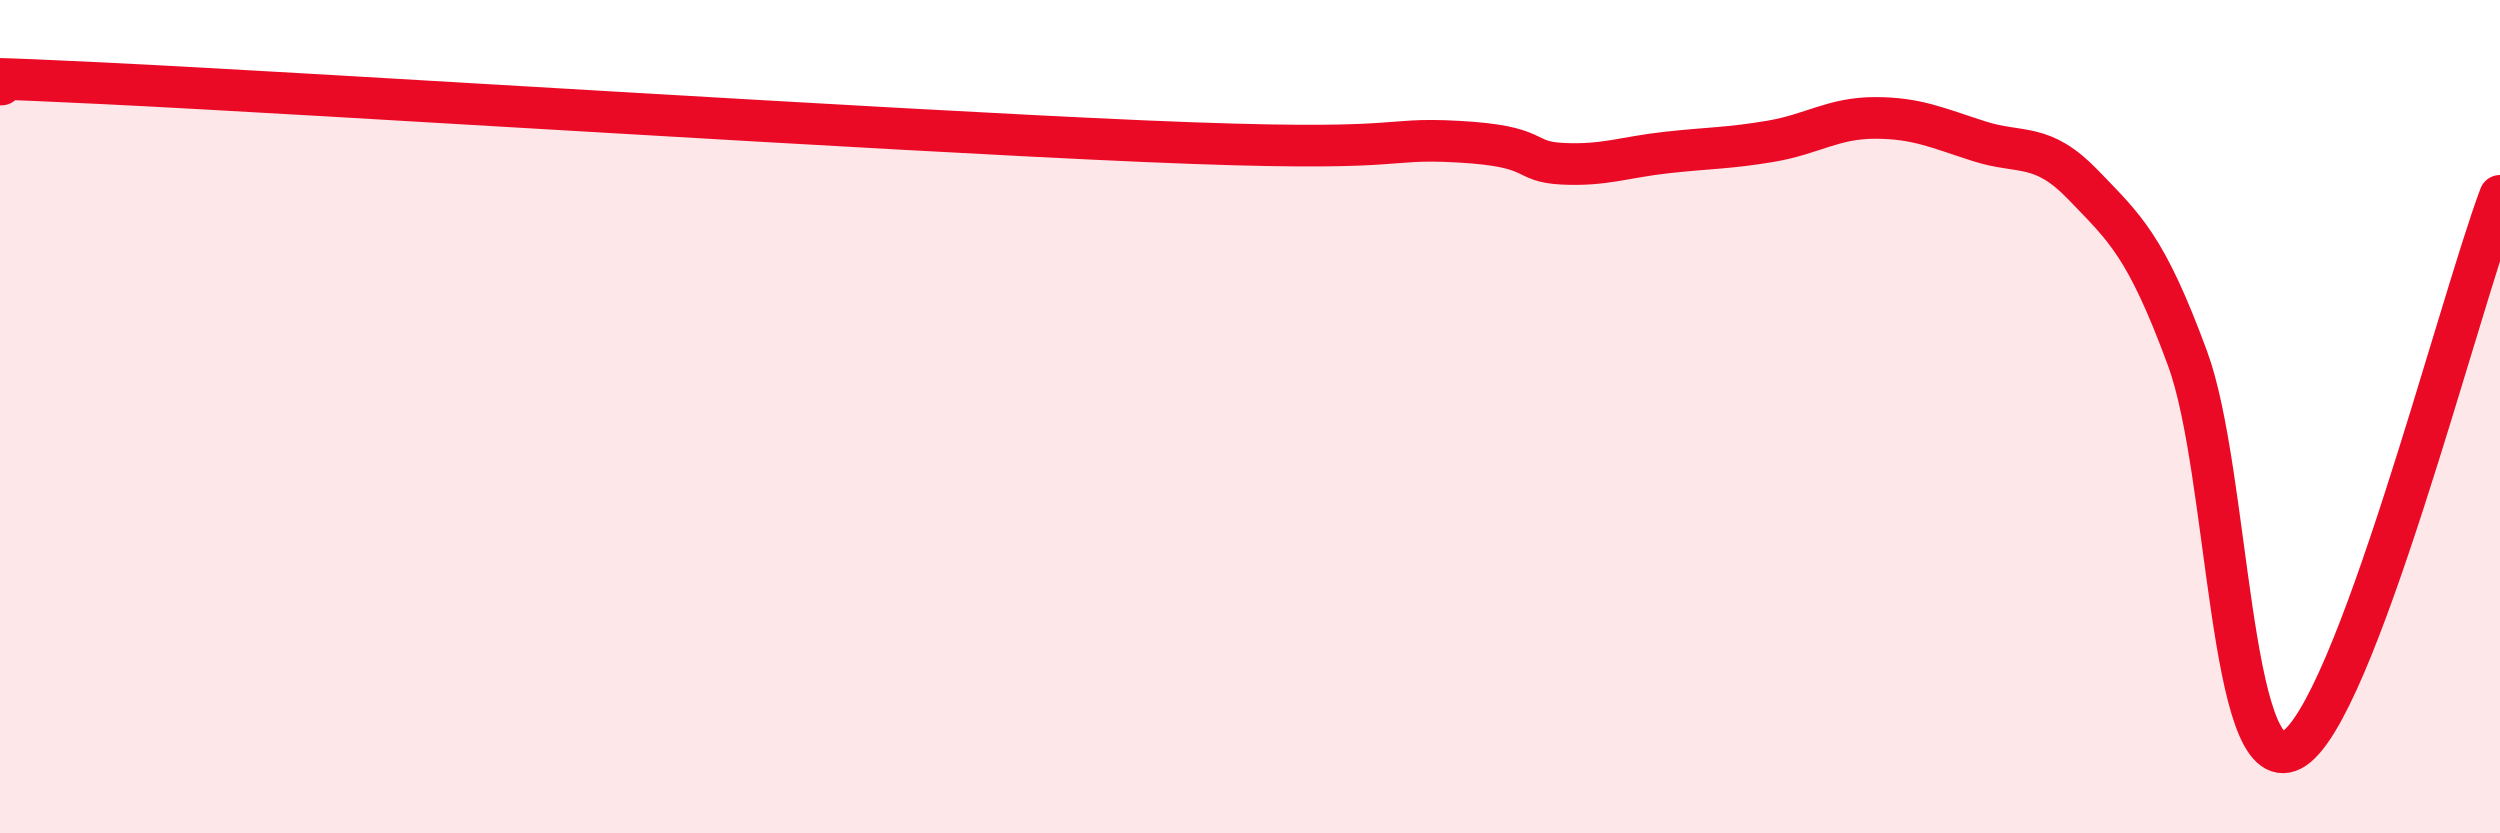
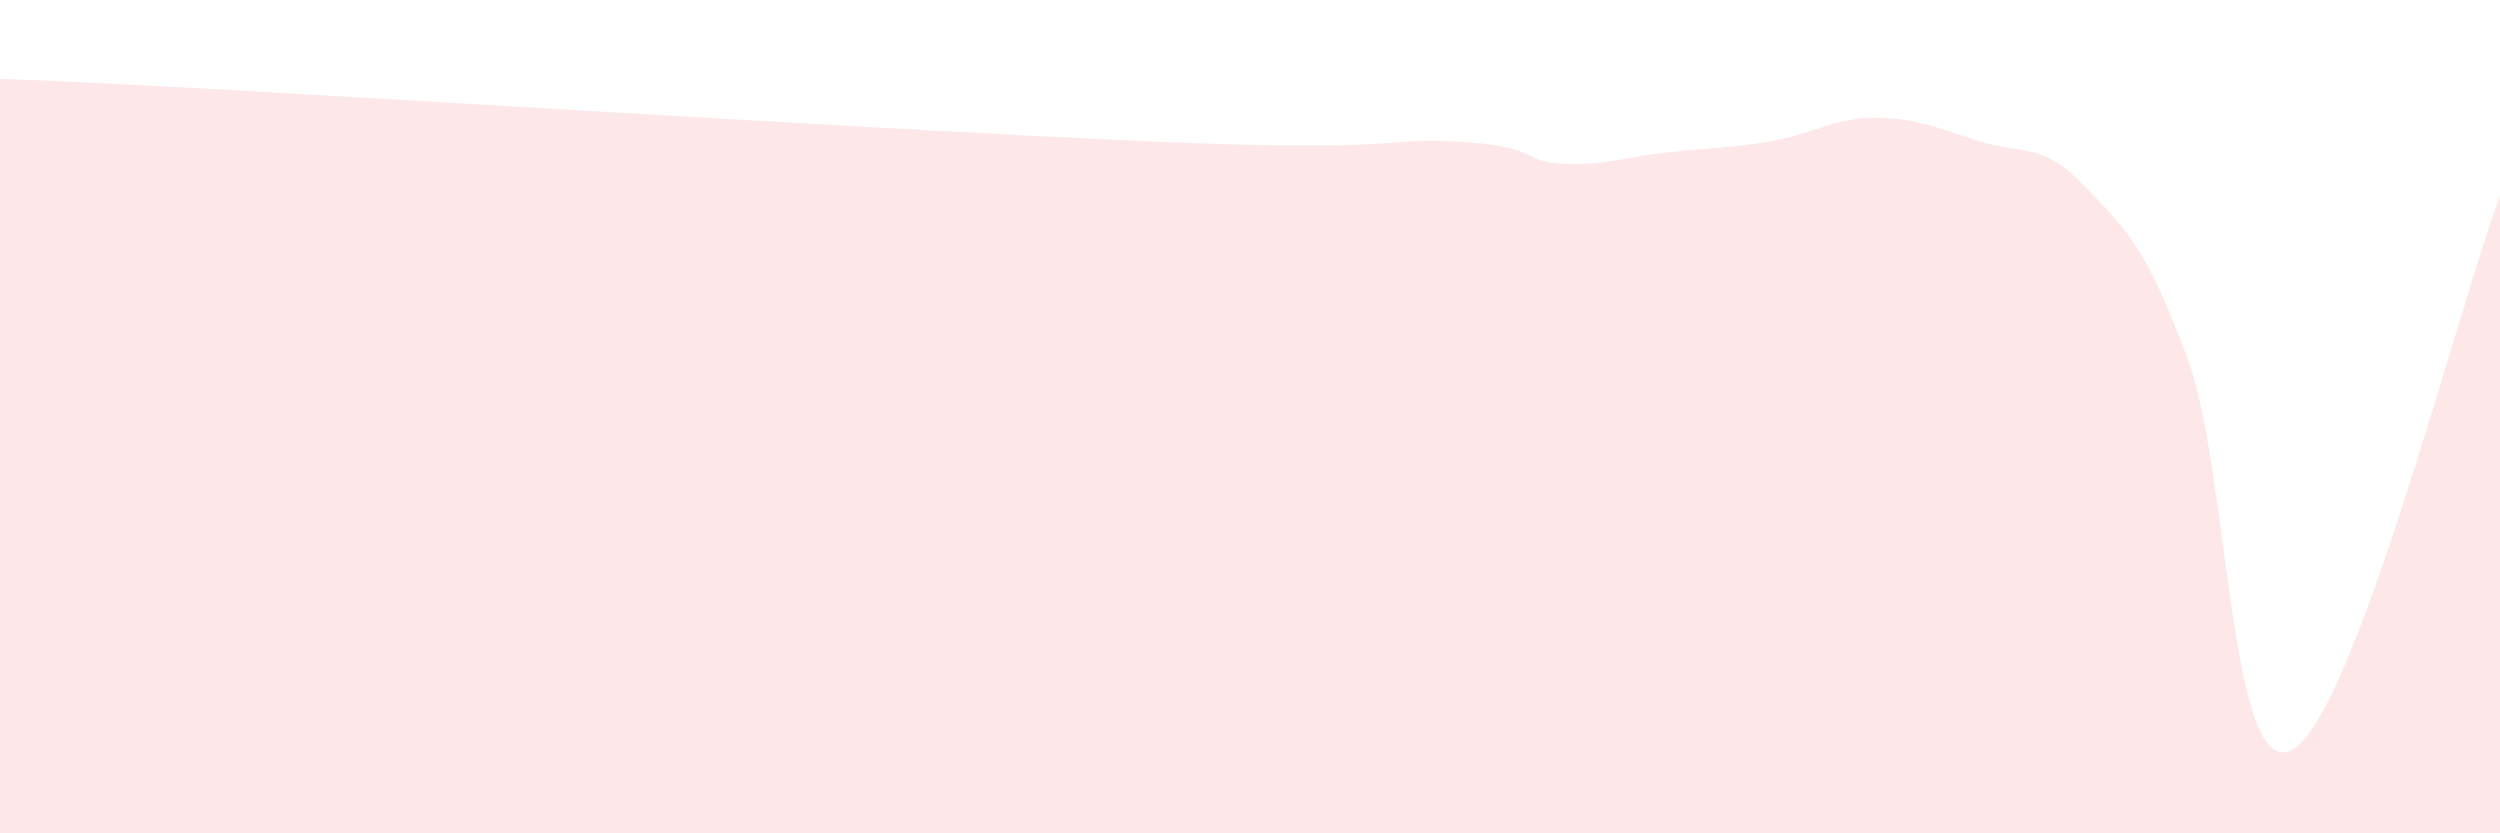
<svg xmlns="http://www.w3.org/2000/svg" width="60" height="20" viewBox="0 0 60 20">
  <path d="M 0,2.03 C 0.5,2.02 -3,1.73 2.5,2 C 8,2.27 21,3.11 27.5,3.39 C 34,3.67 33,3.29 35,3.4 C 37,3.51 36.5,3.88 37.5,3.93 C 38.5,3.98 39,3.77 40,3.66 C 41,3.55 41.5,3.56 42.5,3.39 C 43.5,3.22 44,2.83 45,2.83 C 46,2.83 46.5,3.07 47.5,3.39 C 48.5,3.71 49,3.4 50,4.44 C 51,5.48 51.5,5.89 52.5,8.6 C 53.5,11.31 53.5,18.78 55,18 C 56.5,17.22 59,7.36 60,4.7L60 20L0 20Z" fill="#EB0A25" opacity="0.1" stroke-linecap="round" stroke-linejoin="round" />
-   <path d="M 0,2.03 C 0.5,2.02 -3,1.73 2.5,2 C 8,2.27 21,3.11 27.5,3.39 C 34,3.67 33,3.29 35,3.4 C 37,3.51 36.5,3.88 37.5,3.93 C 38.5,3.98 39,3.77 40,3.66 C 41,3.55 41.5,3.56 42.5,3.39 C 43.5,3.22 44,2.83 45,2.83 C 46,2.83 46.5,3.07 47.5,3.39 C 48.5,3.71 49,3.4 50,4.44 C 51,5.48 51.5,5.89 52.5,8.6 C 53.5,11.31 53.5,18.78 55,18 C 56.5,17.22 59,7.36 60,4.7" stroke="#EB0A25" stroke-width="1" fill="none" stroke-linecap="round" stroke-linejoin="round" />
</svg>